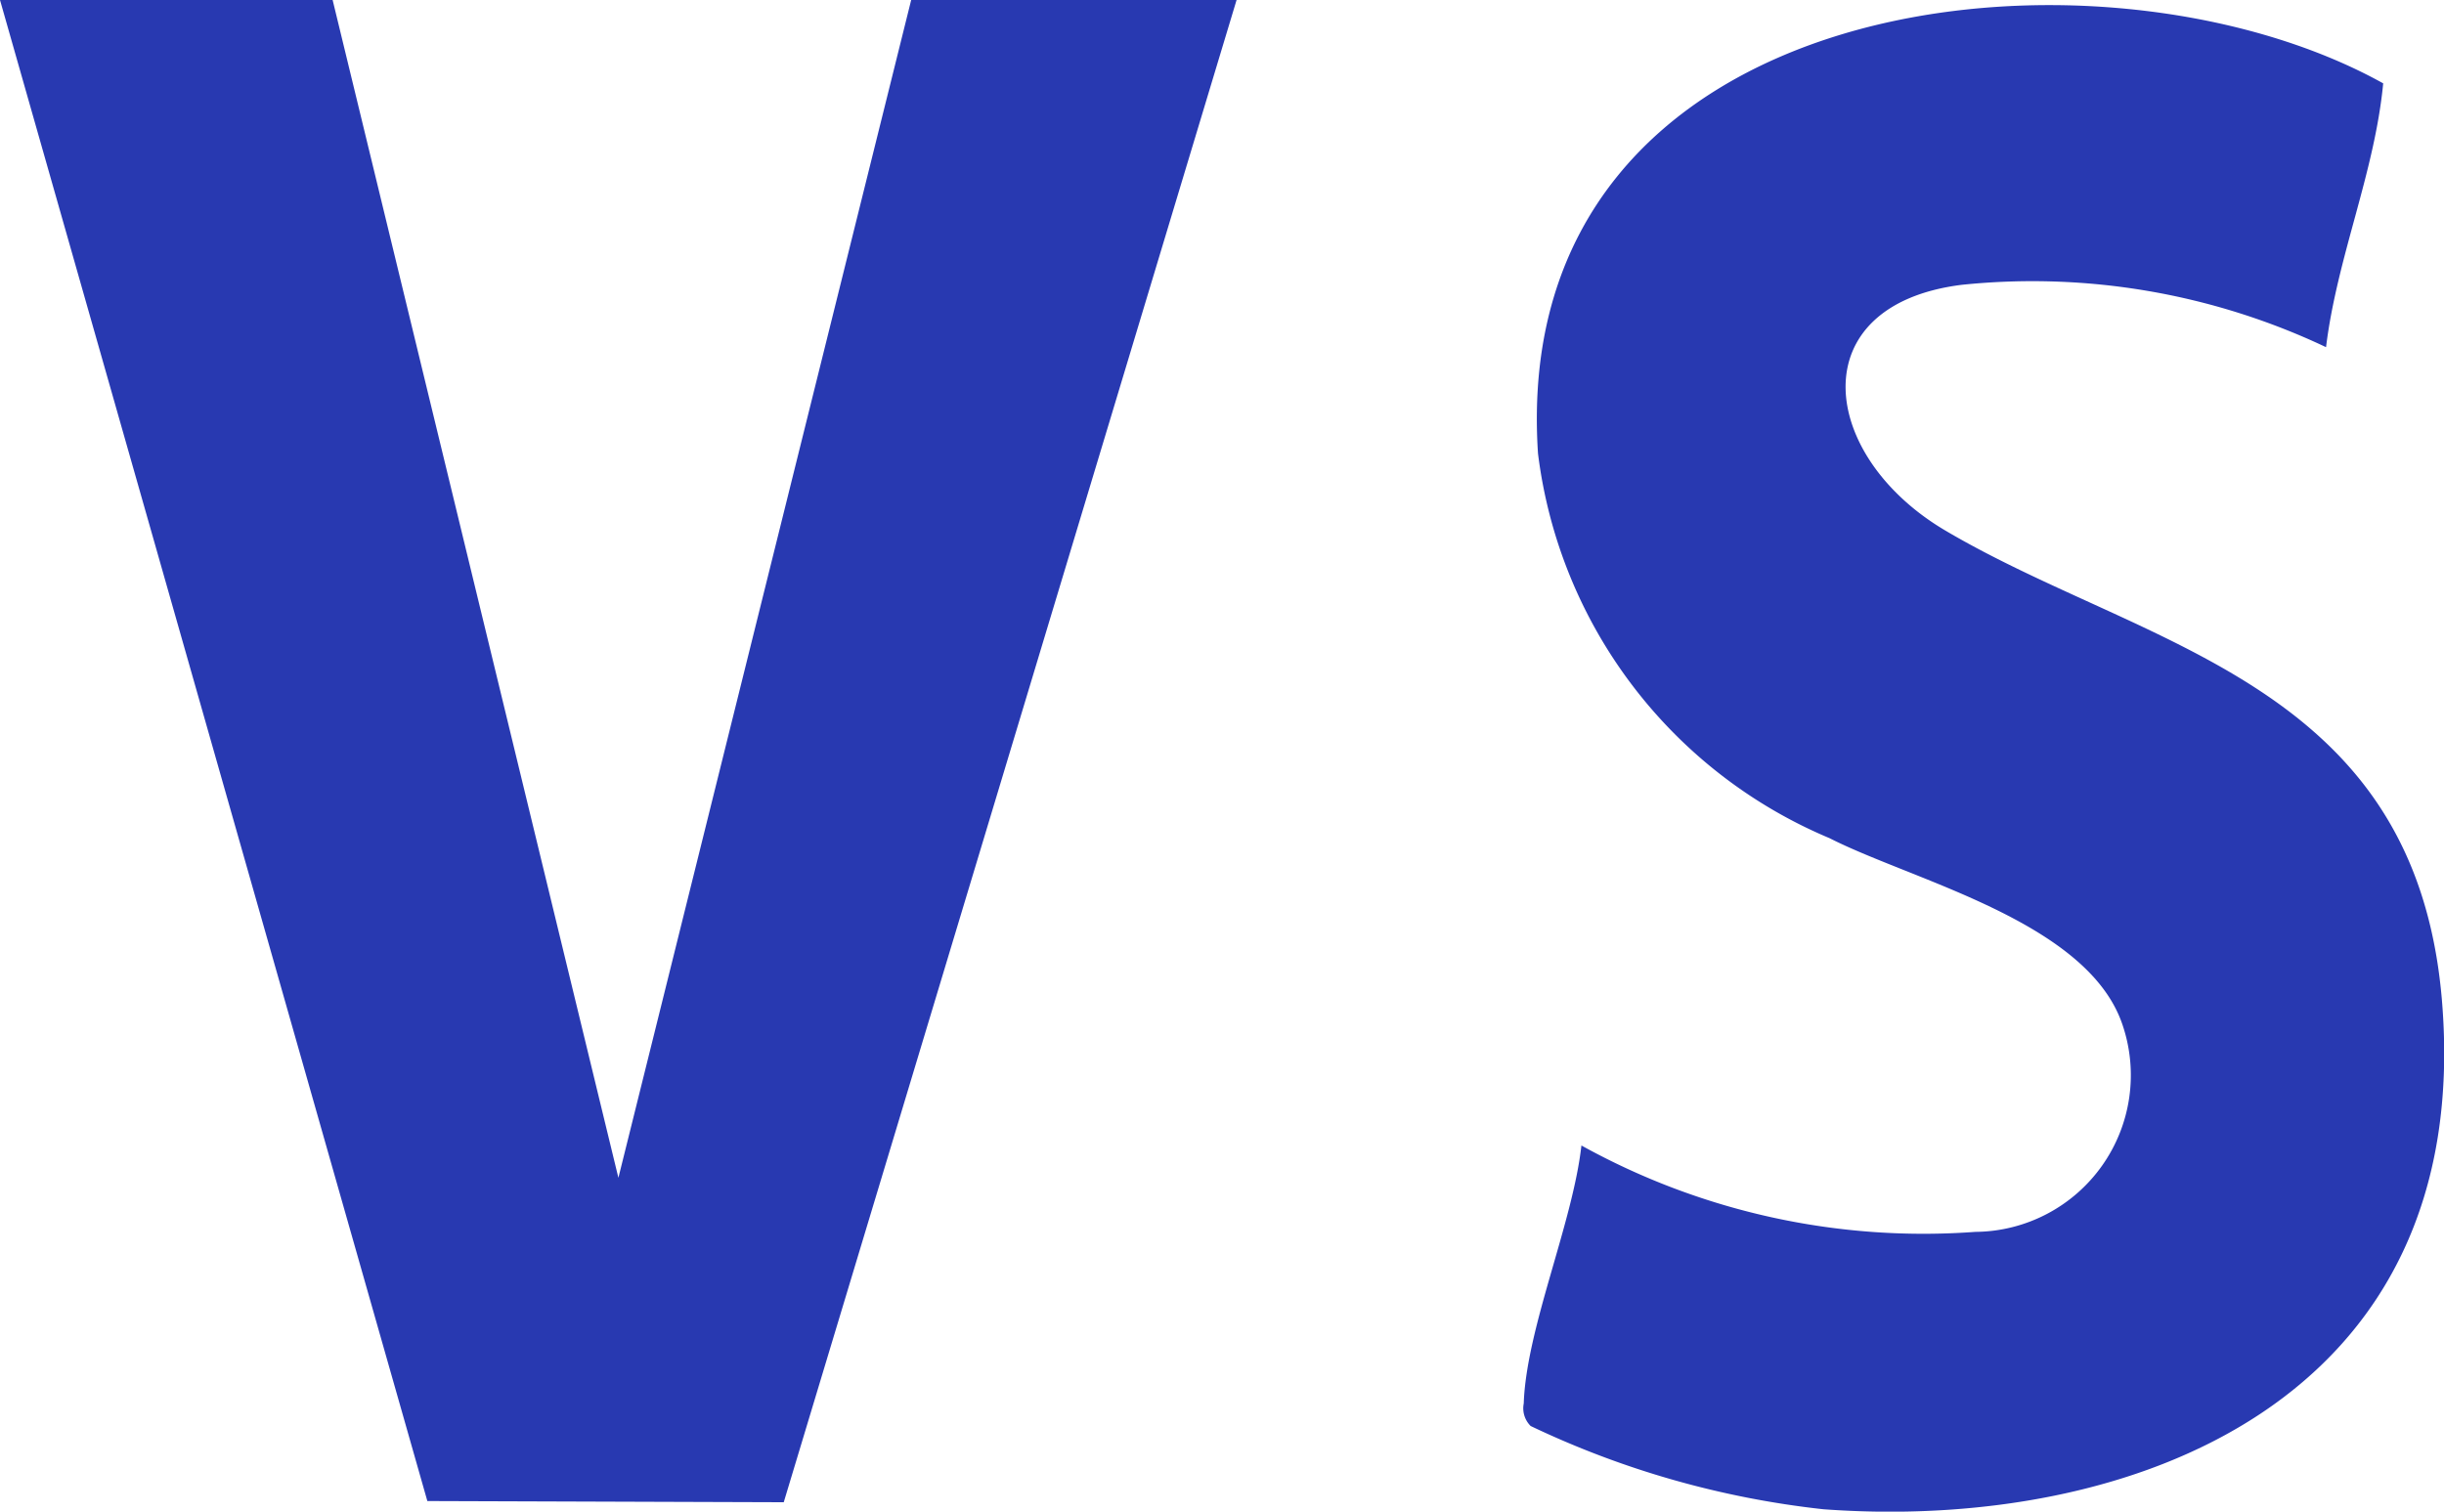
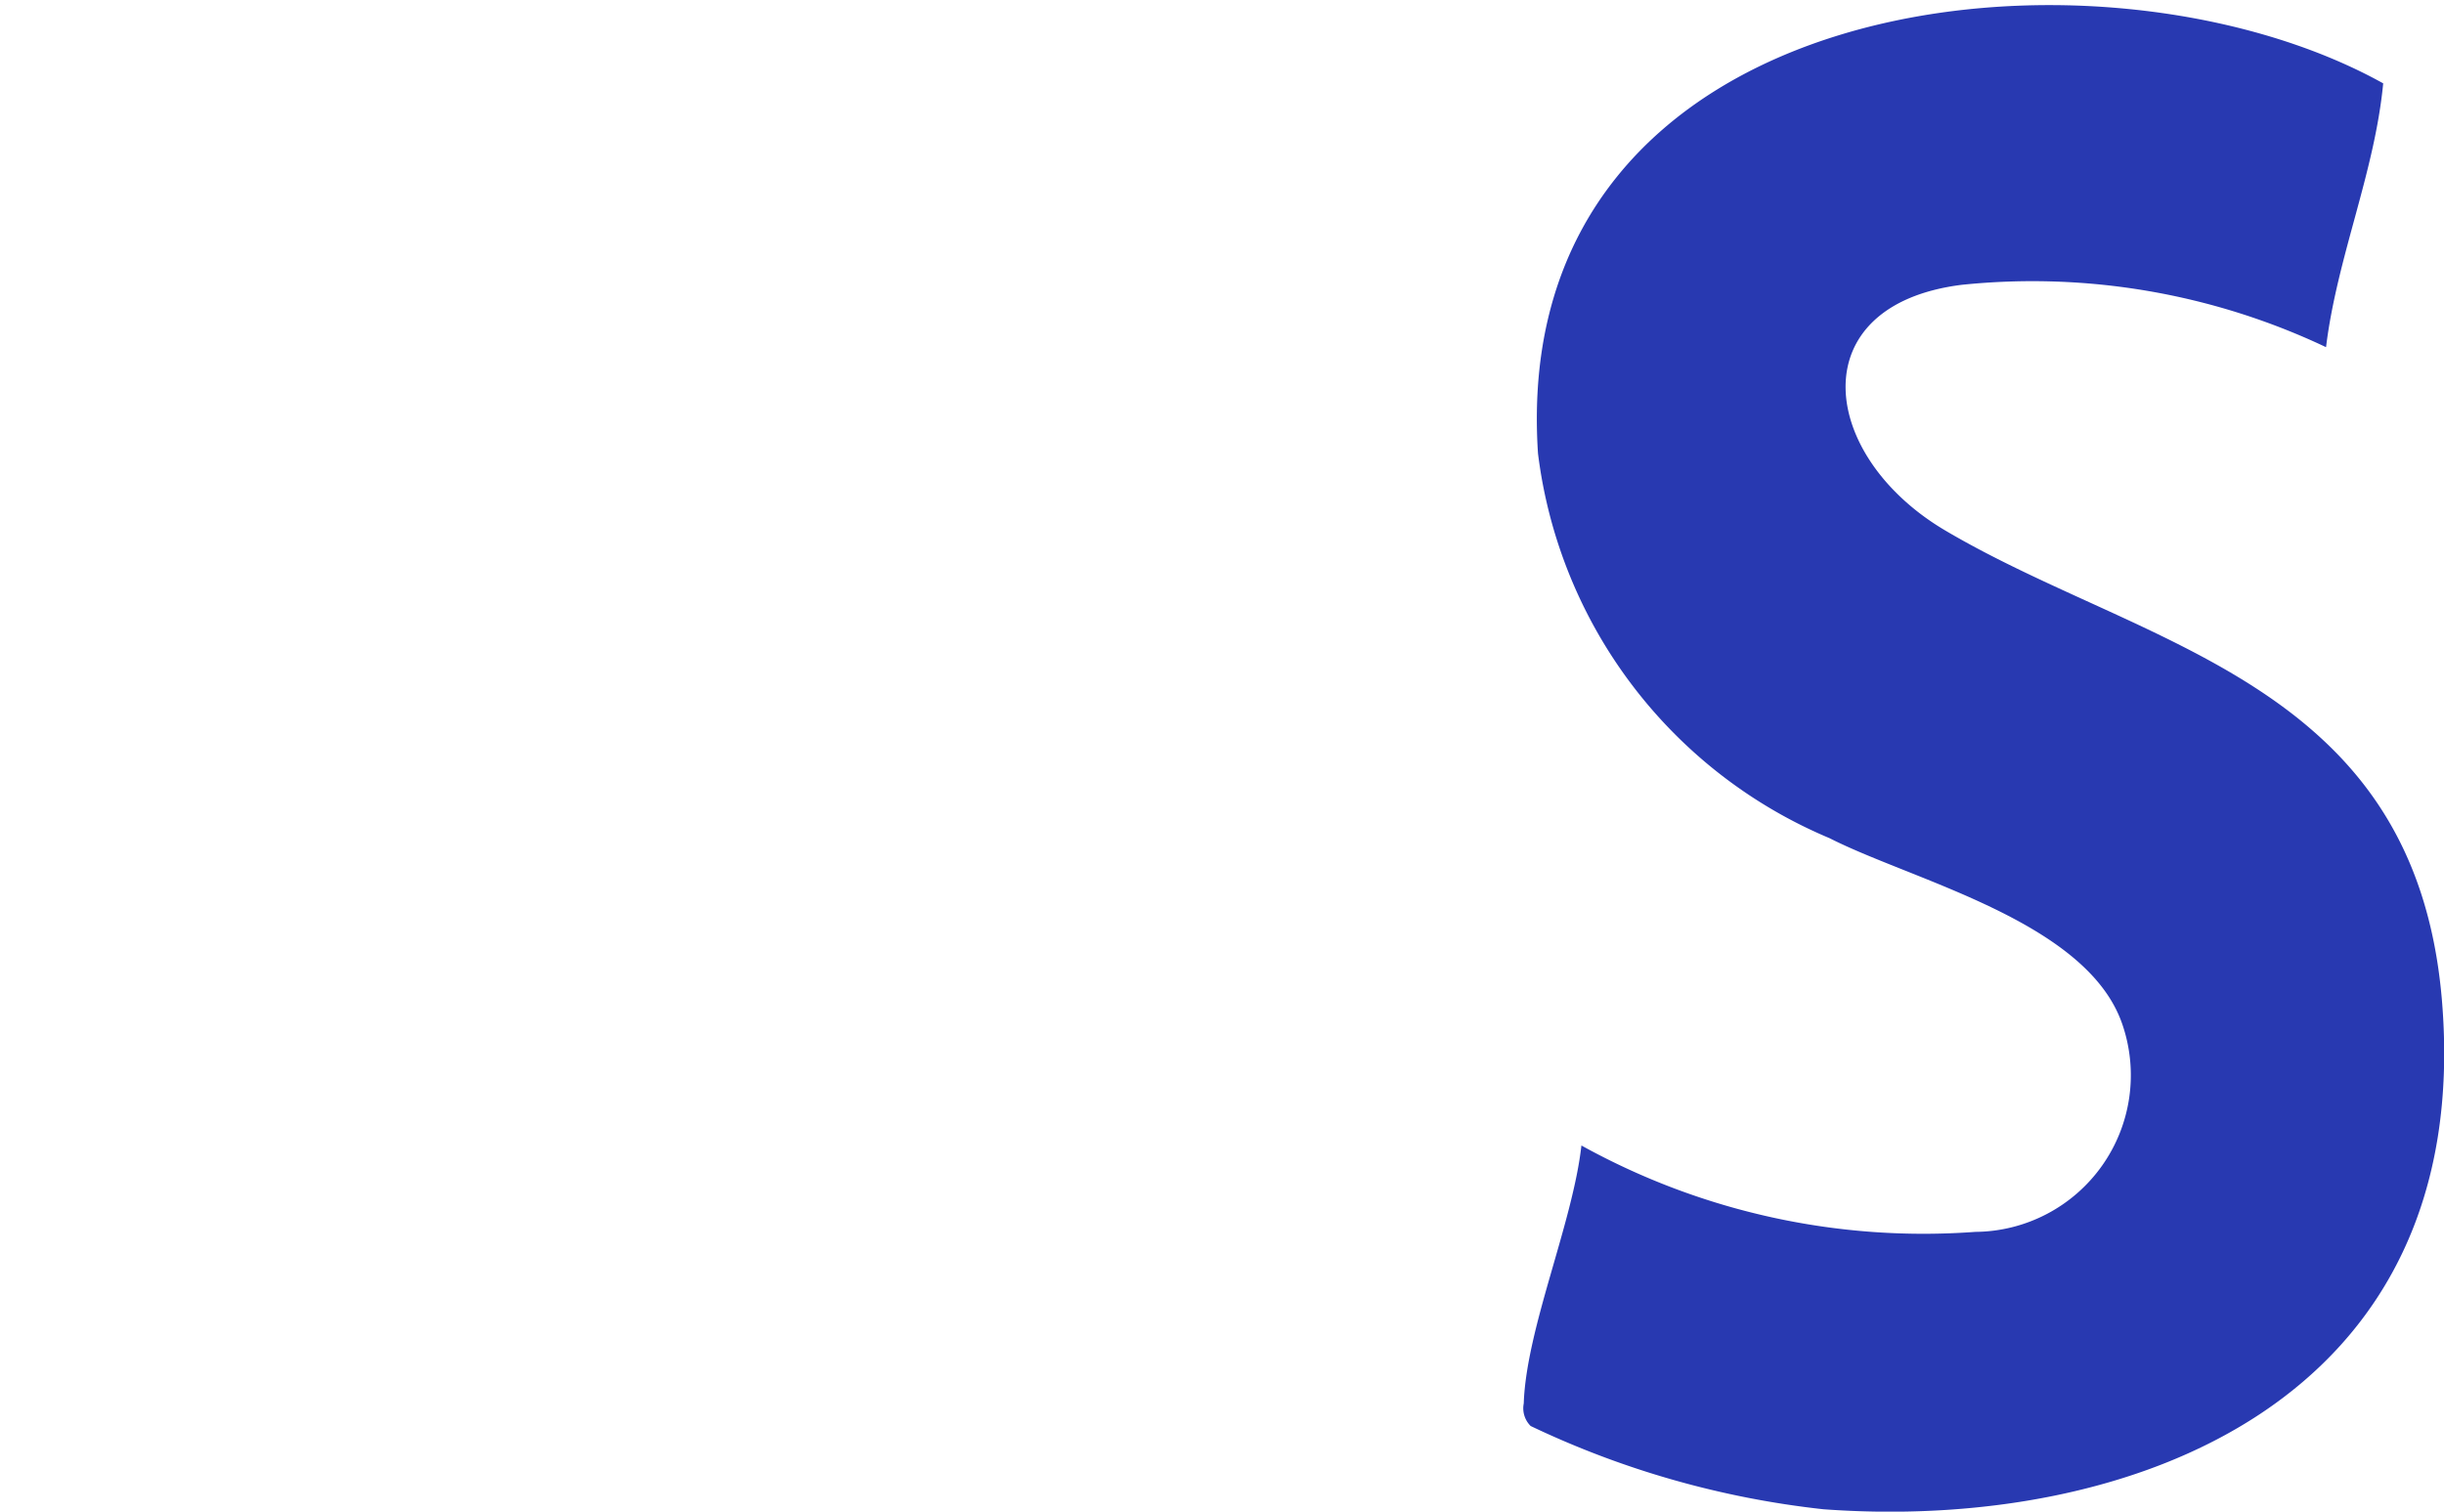
<svg xmlns="http://www.w3.org/2000/svg" id="vs-icon" width="22.63" height="14" viewBox="0 0 22.63 14">
-   <path id="Path_2018" data-name="Path 2018" d="M50.11,83.6l2.646,10.908L55.467,83.6H58.48L54.287,97.513l-3.3-.011L47.03,83.6Z" transform="translate(-47.03 -83.6)" fill="#2839b1" />
  <path id="Path_2019" data-name="Path 2019" d="M149.544,87.172a6.353,6.353,0,0,0-3.374-.577c-1.488.188-1.325,1.58-.153,2.274,1.839,1.087,4.346,1.391,4.6,4.343.317,3.73-2.888,4.932-5.727,4.723a8.423,8.423,0,0,1-2.71-.771.231.231,0,0,1-.064-.209c.023-.692.454-1.67.534-2.389a6.538,6.538,0,0,0,3.648.8,1.451,1.451,0,0,0,1.36-1.924c-.326-.95-1.934-1.327-2.71-1.722a4.458,4.458,0,0,1-2.7-3.563c-.286-4.319,5.19-4.894,7.826-3.428-.079.827-.427,1.611-.529,2.442Z" transform="translate(-128.007 -83.957)" fill="#2839b1" />
</svg>